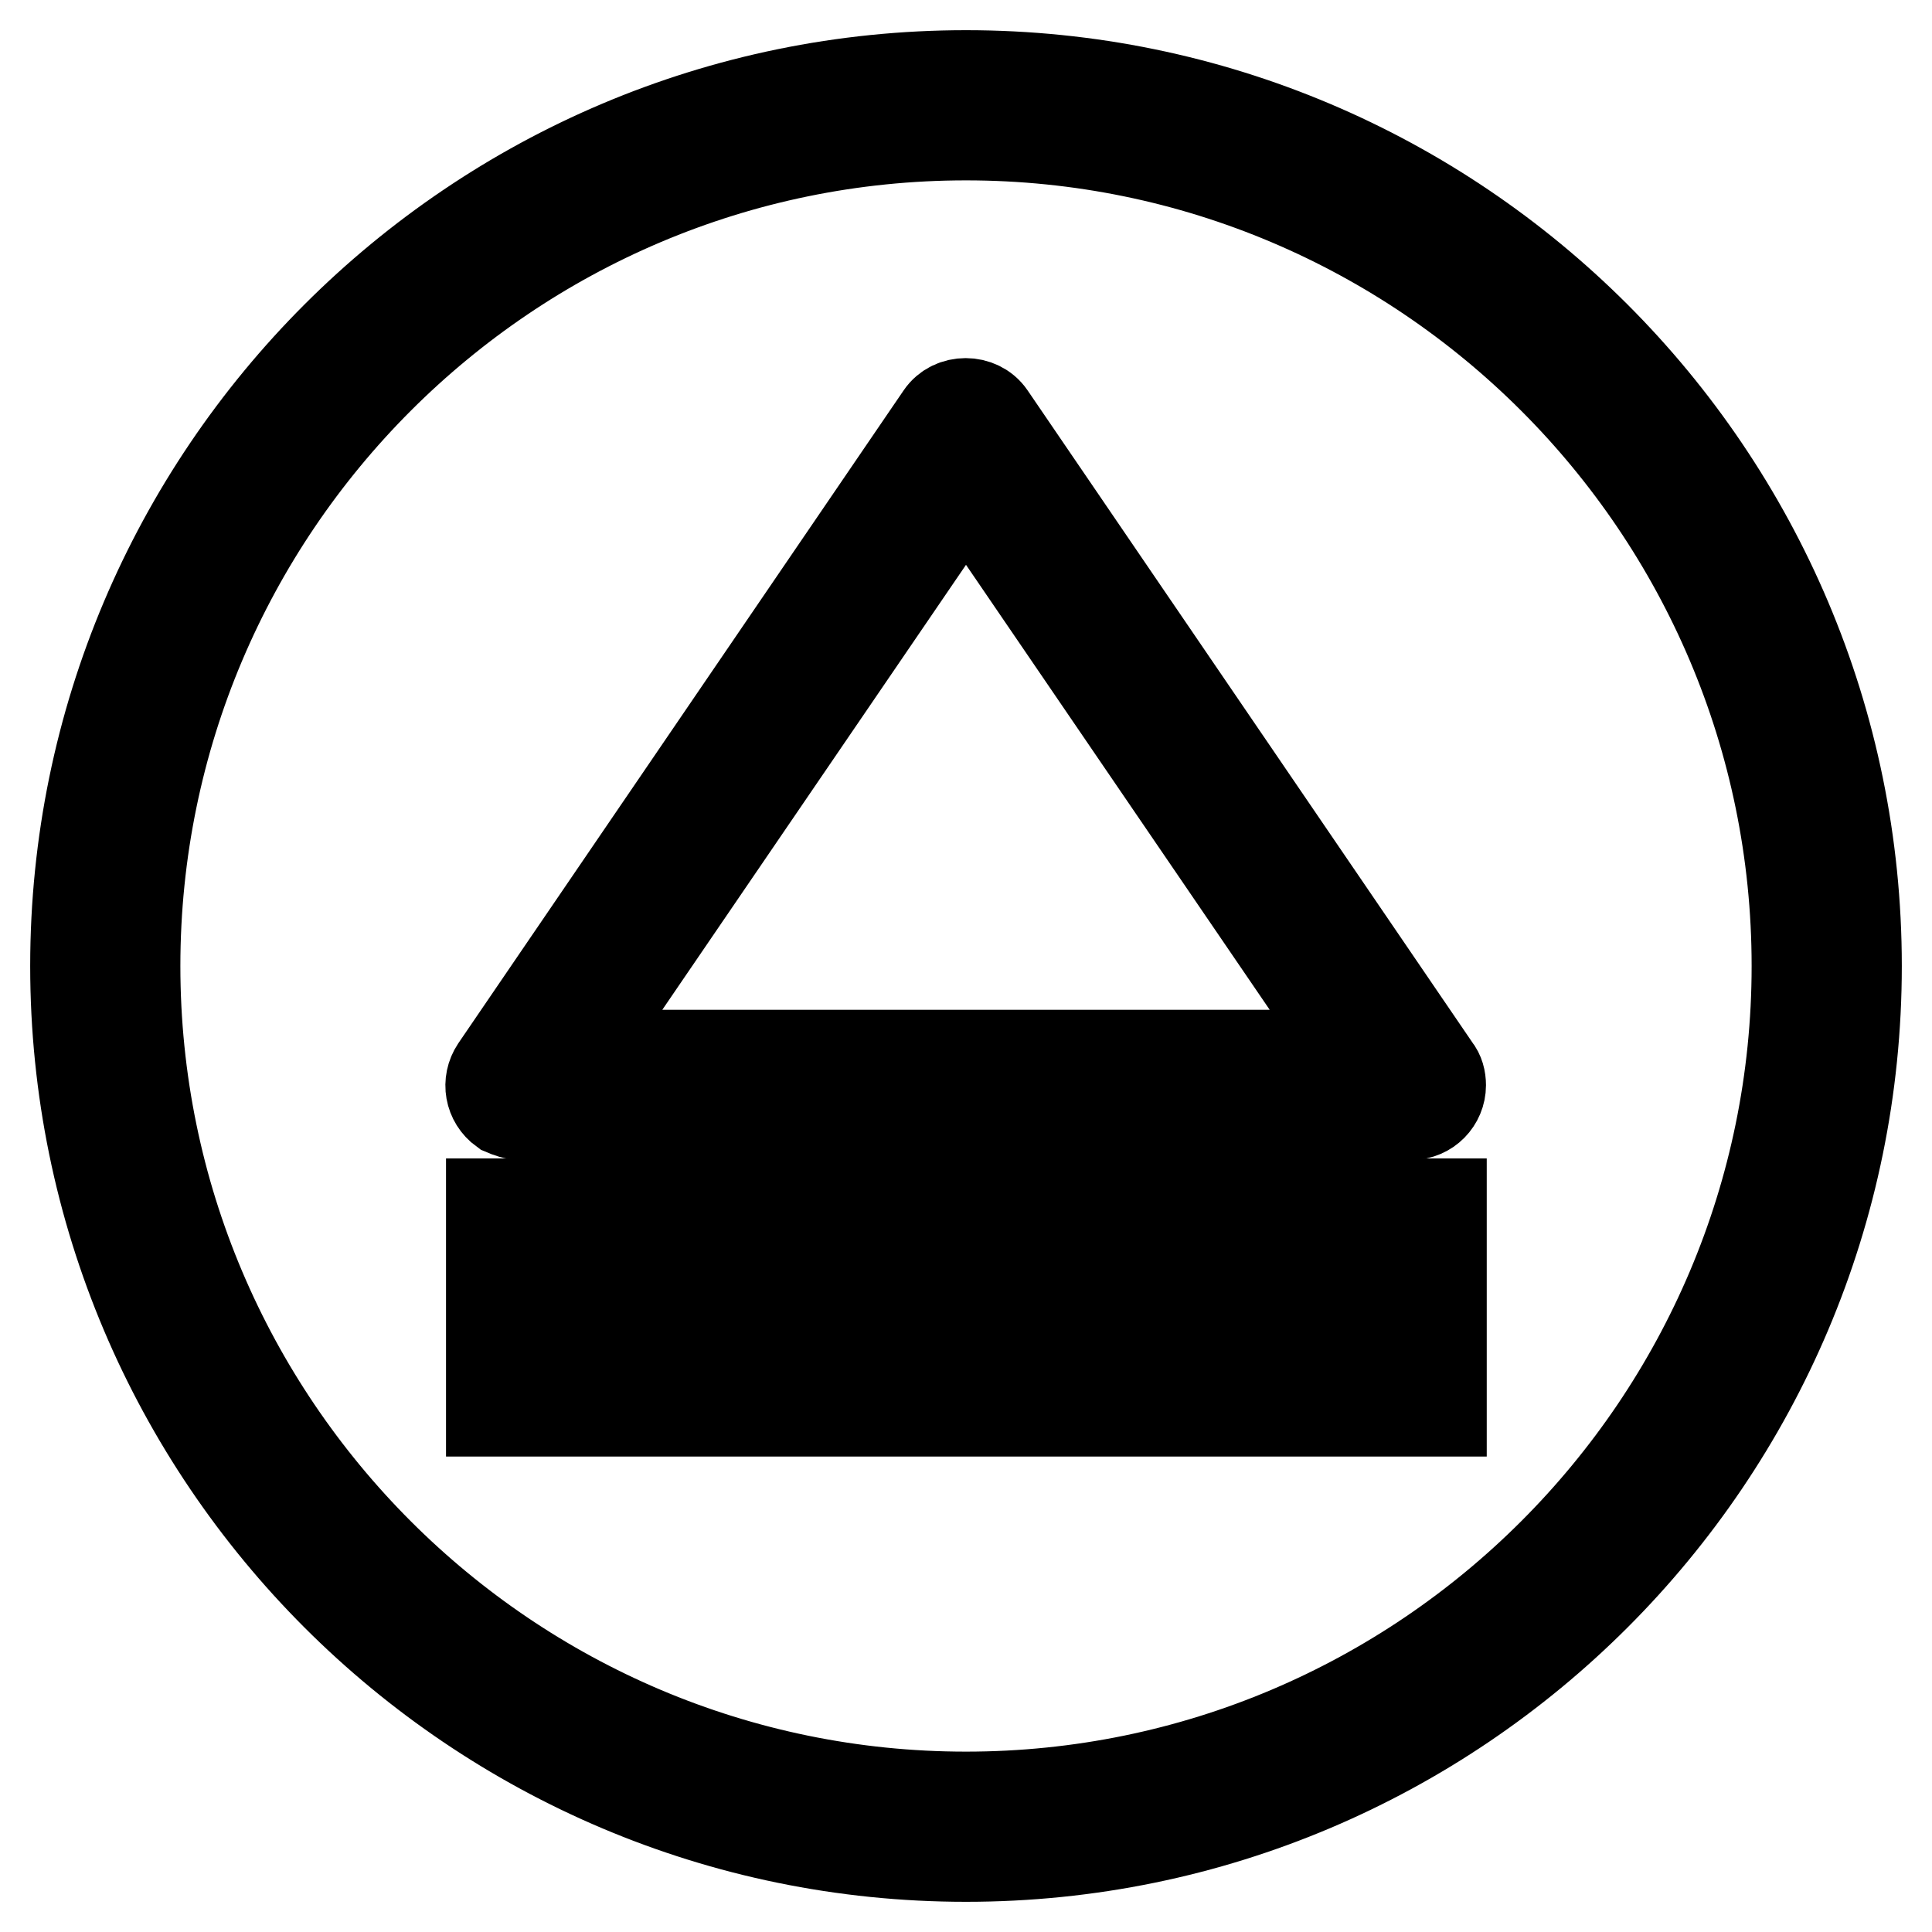
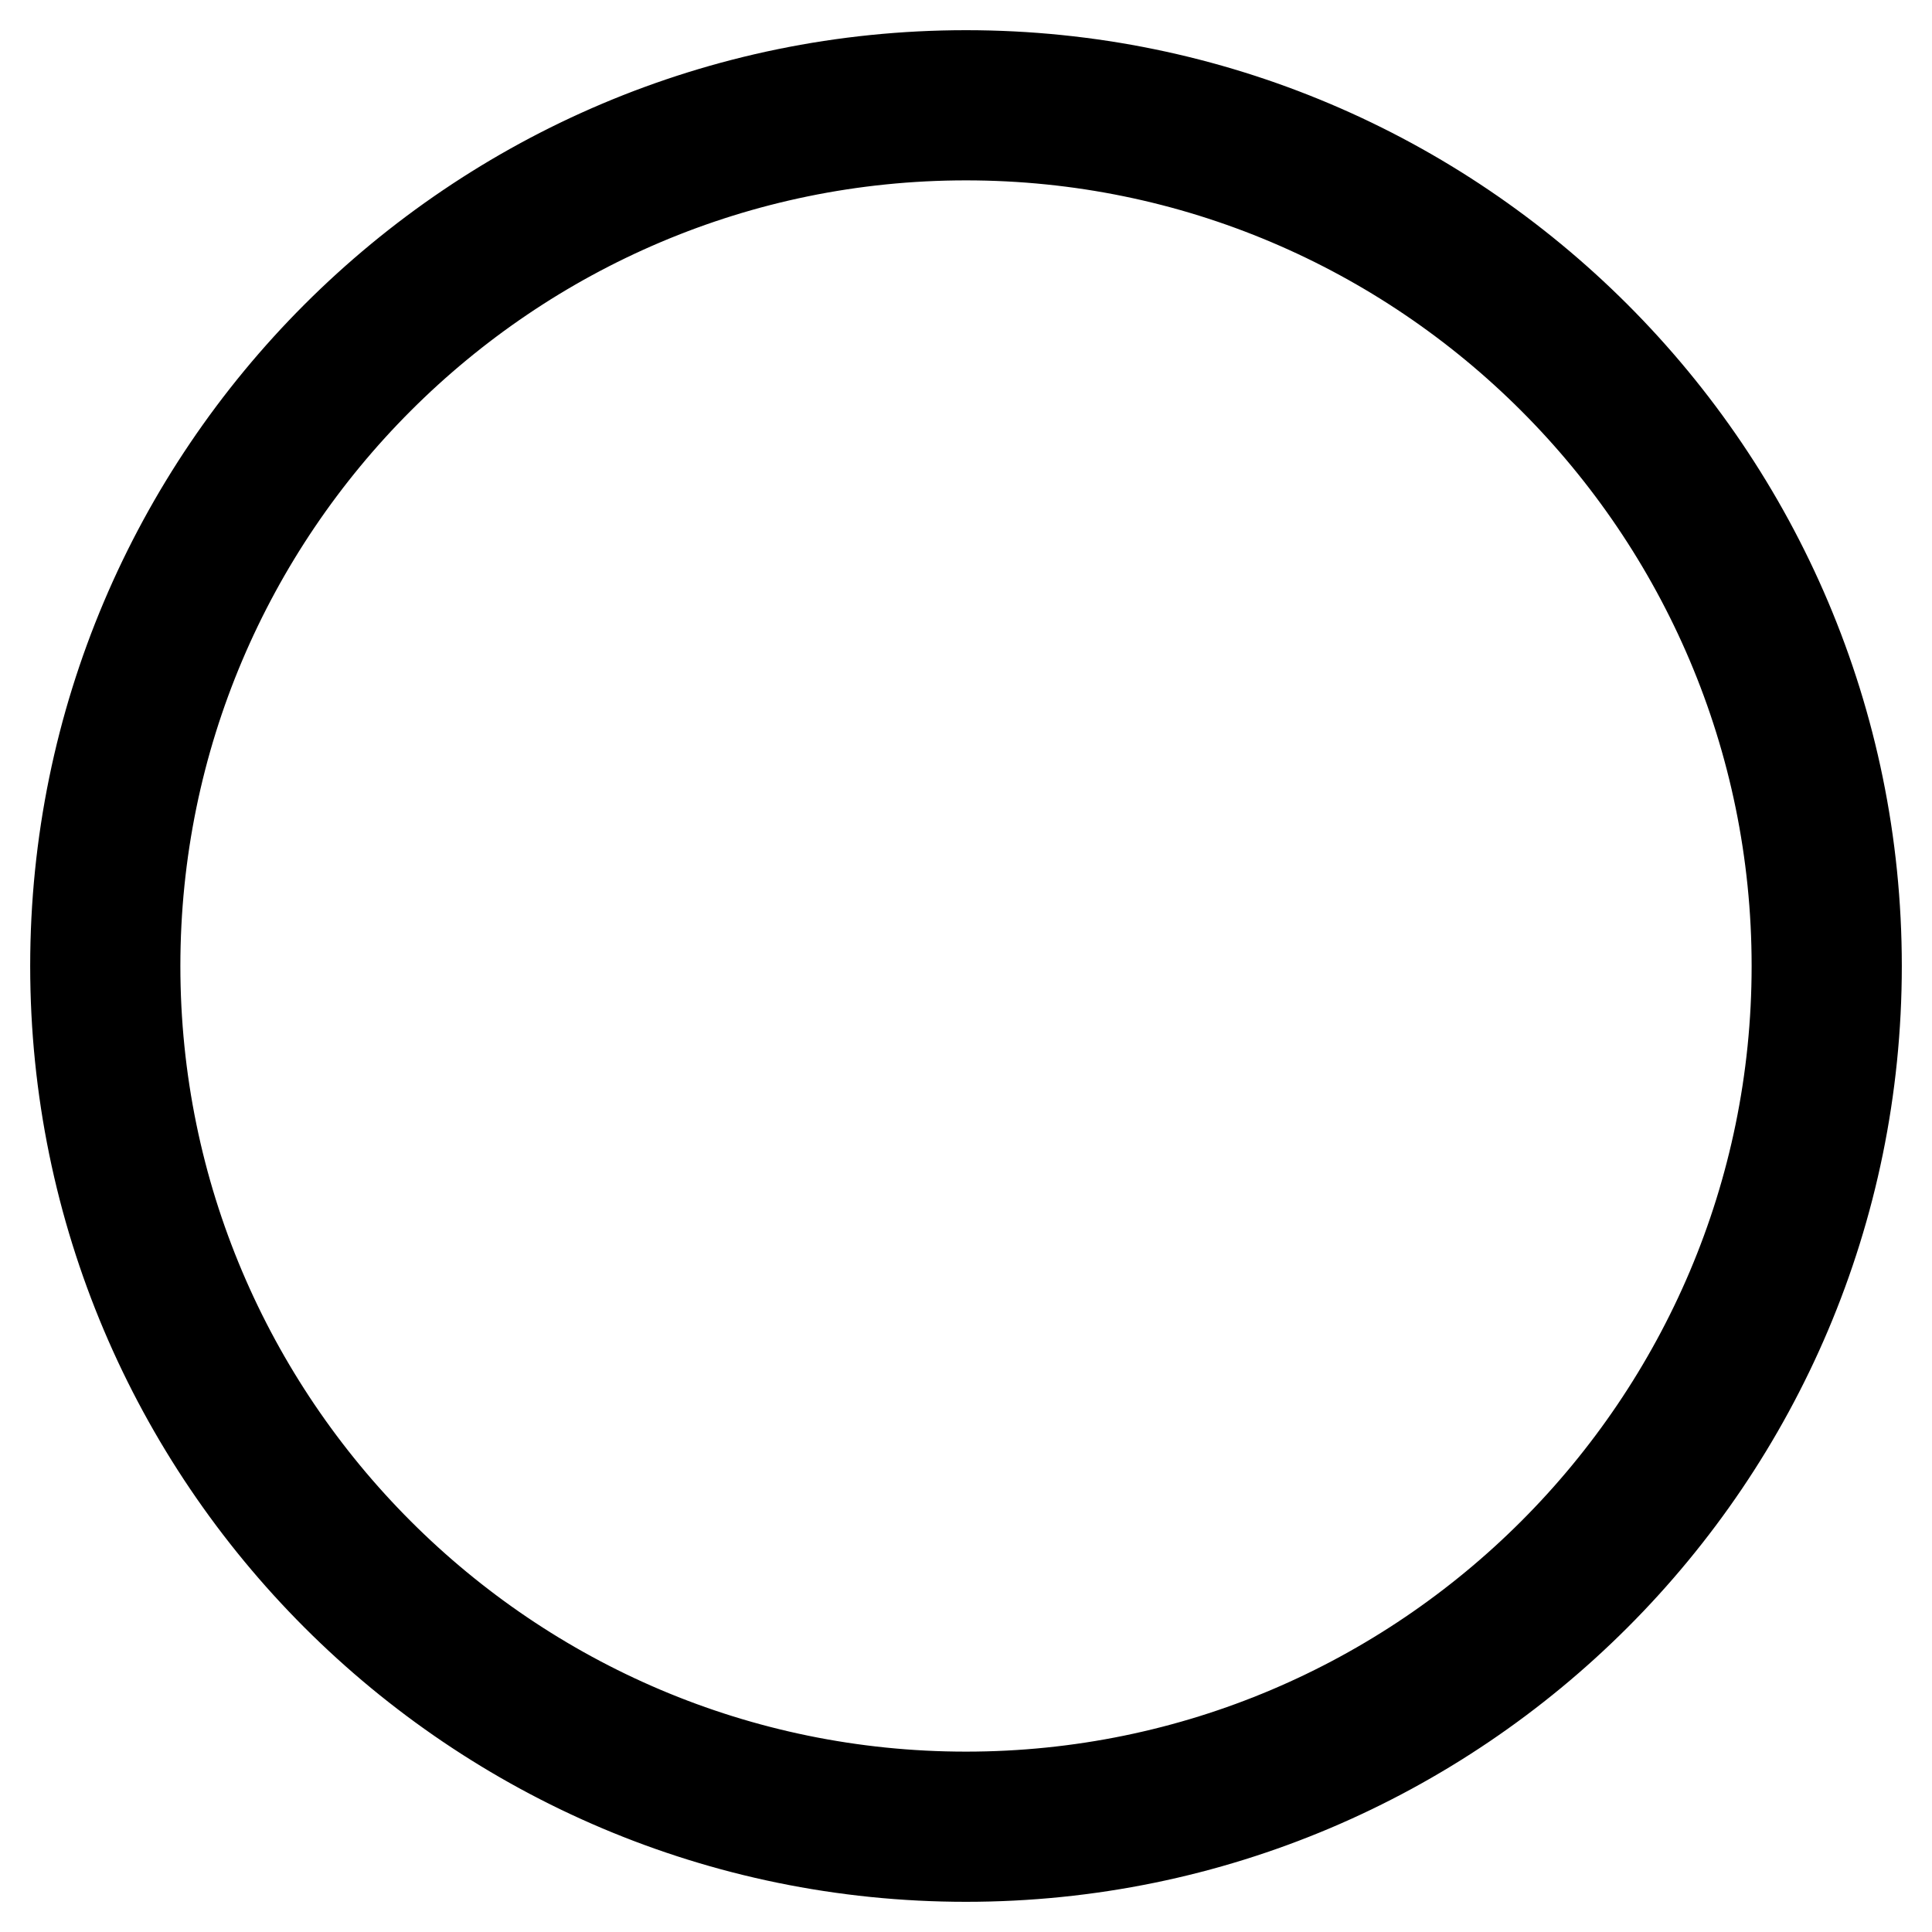
<svg xmlns="http://www.w3.org/2000/svg" version="1.1" x="0px" y="0px" viewBox="0 0 256 256" enable-background="new 0 0 256 256" xml:space="preserve">
  <g>
-     <path stroke-width="12" fill-opacity="0" stroke="#000000" d="M69,147.7h118c2.2,0,3.9-1.8,3.9-3.9c0-0.8-0.2-1.6-0.7-2.2l-59-86.5c-1.5-2.2-5-2.2-6.5,0l-59,86.5 c-1.2,1.8-0.8,4.2,1,5.5C67.4,147.4,68.2,147.7,69,147.7z M128,64.2l51.6,75.6H76.4L128,64.2L128,64.2z" />
    <path stroke-width="12" fill-opacity="0" stroke="#000000" d="M128,10C62.9,10,10,62.9,10,128c0,65.1,52.9,118,118,118c65.1,0,118-52.9,118-118C246,62.9,193.1,10,128,10 z M128,238.1c-60.7,0-110.1-49.4-110.1-110.1S67.3,17.9,128,17.9S238.1,67.3,238.1,128S188.7,238.1,128,238.1z" />
-     <path stroke-width="12" fill-opacity="0" stroke="#000000" d="M65.1,187h125.9v-27.5H65.1V187z M72.9,167.3h110.1v11.8H72.9V167.3z" />
  </g>
</svg>